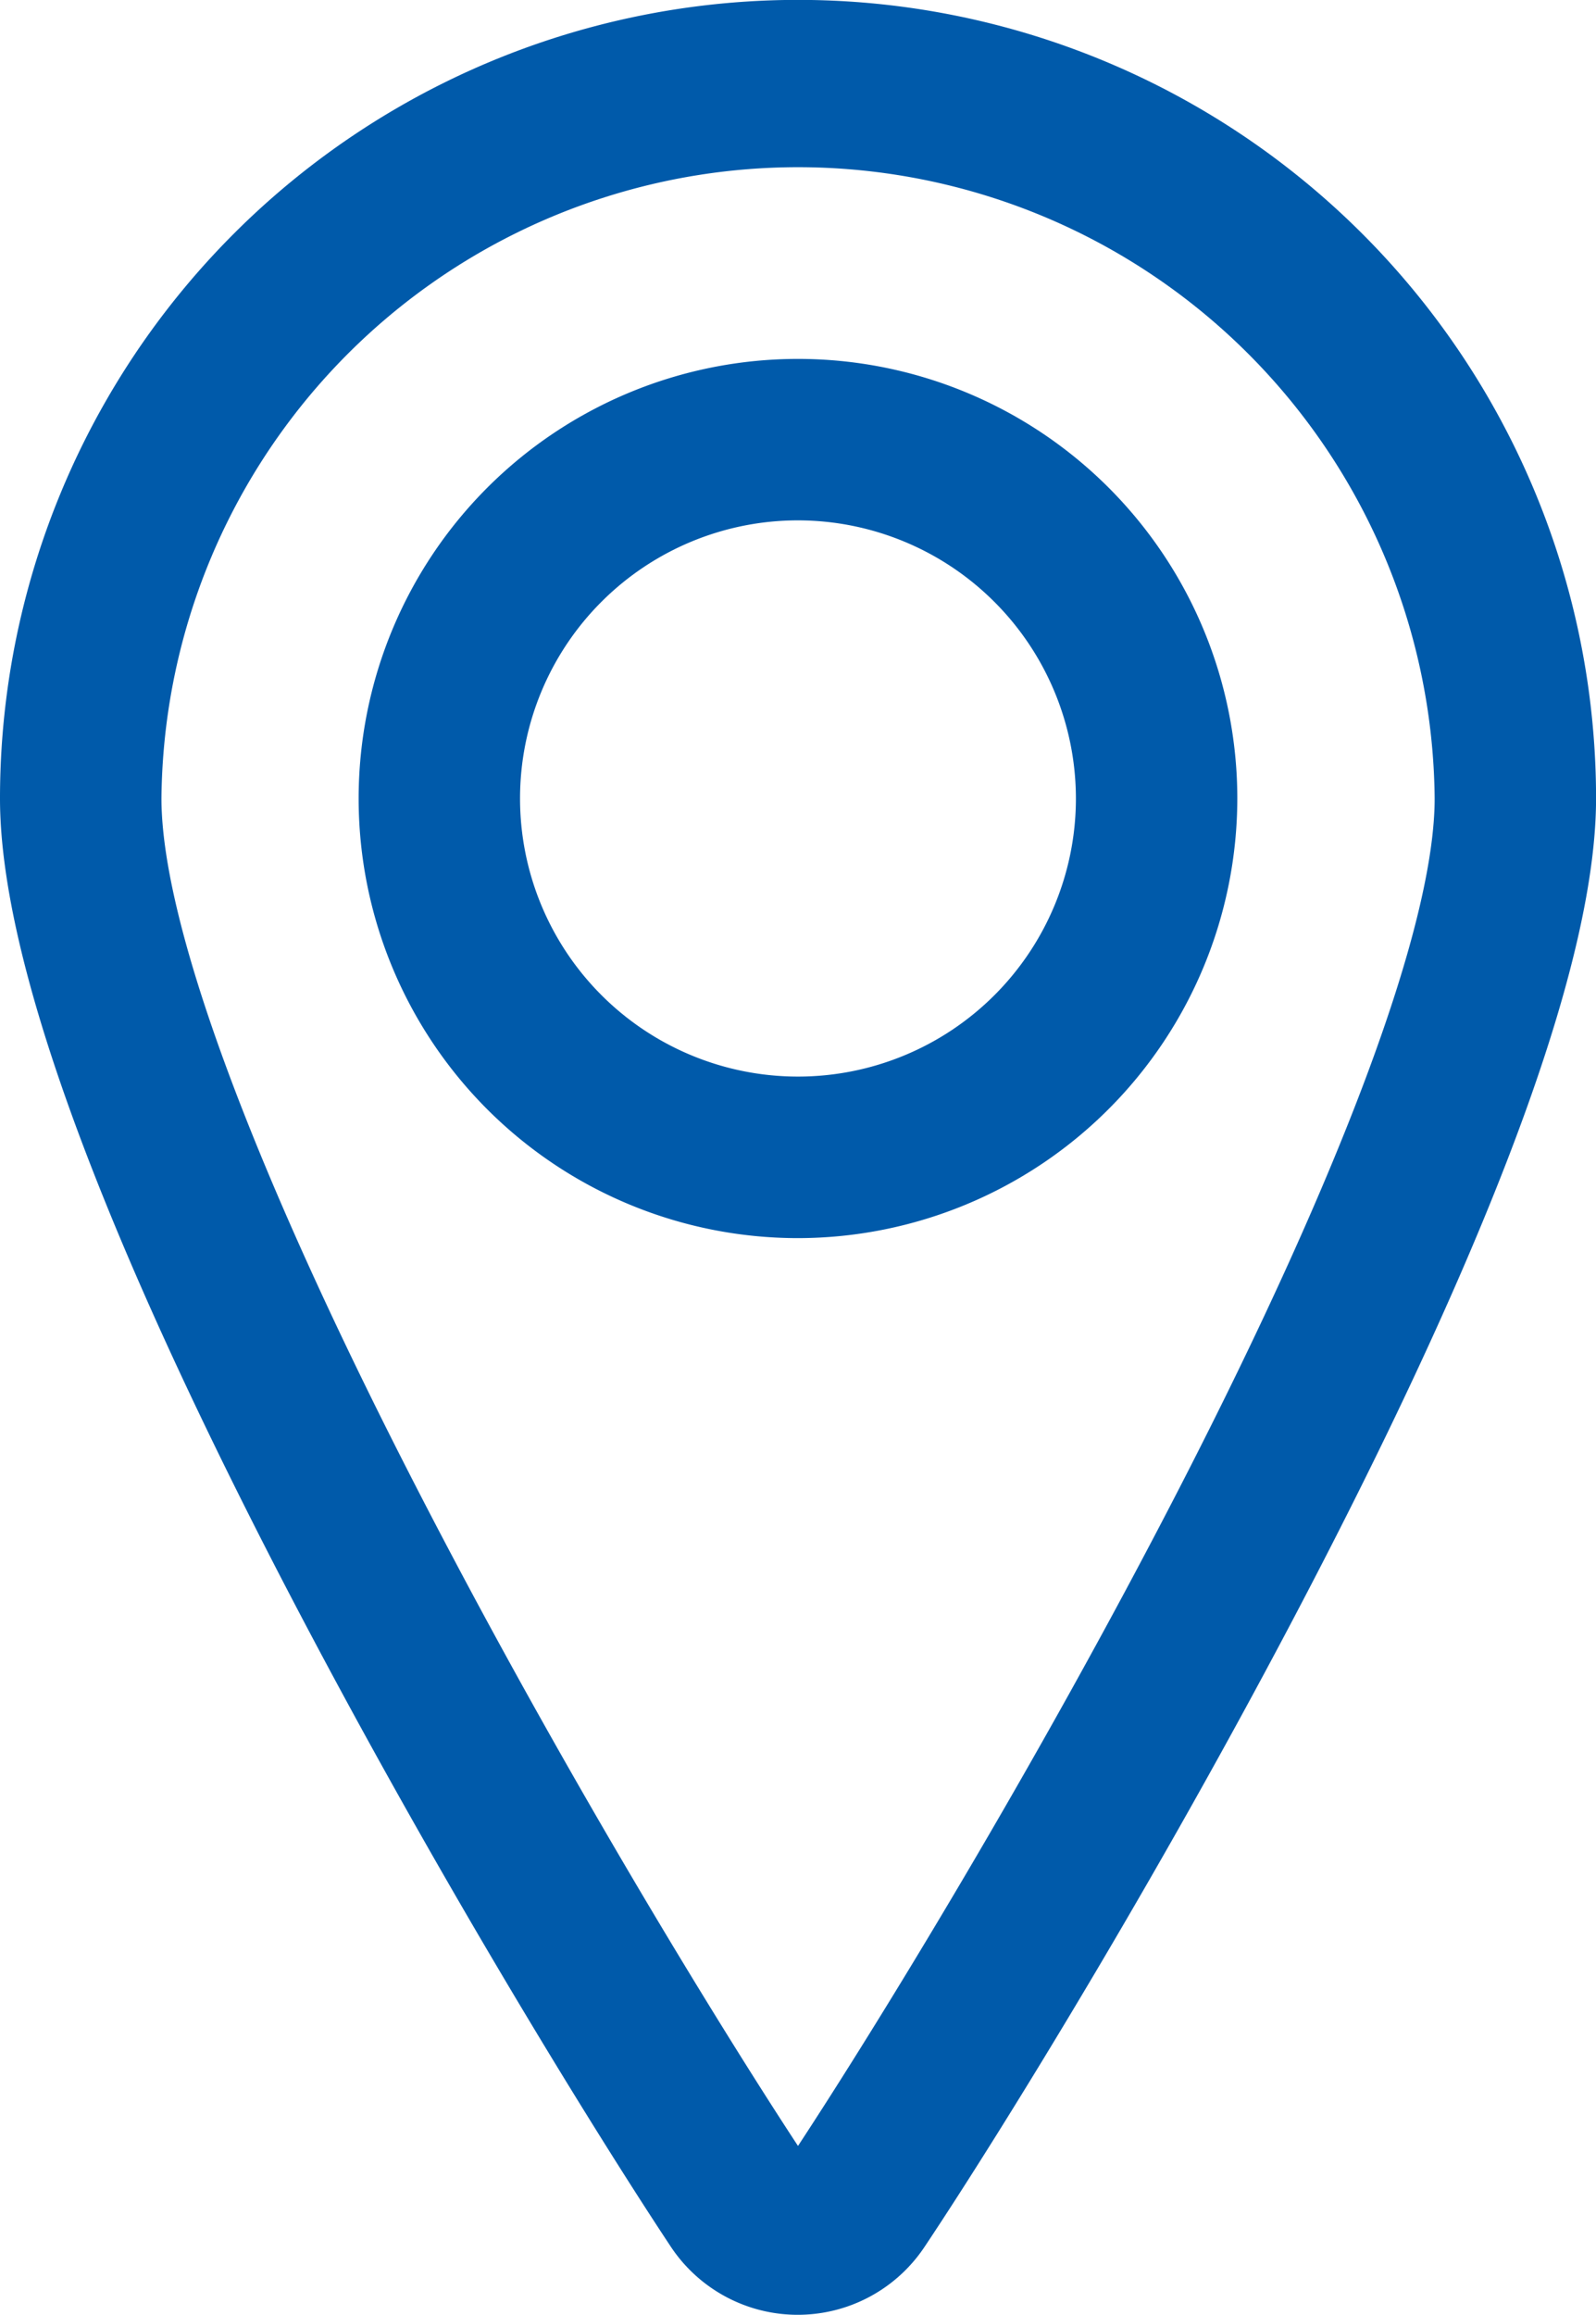
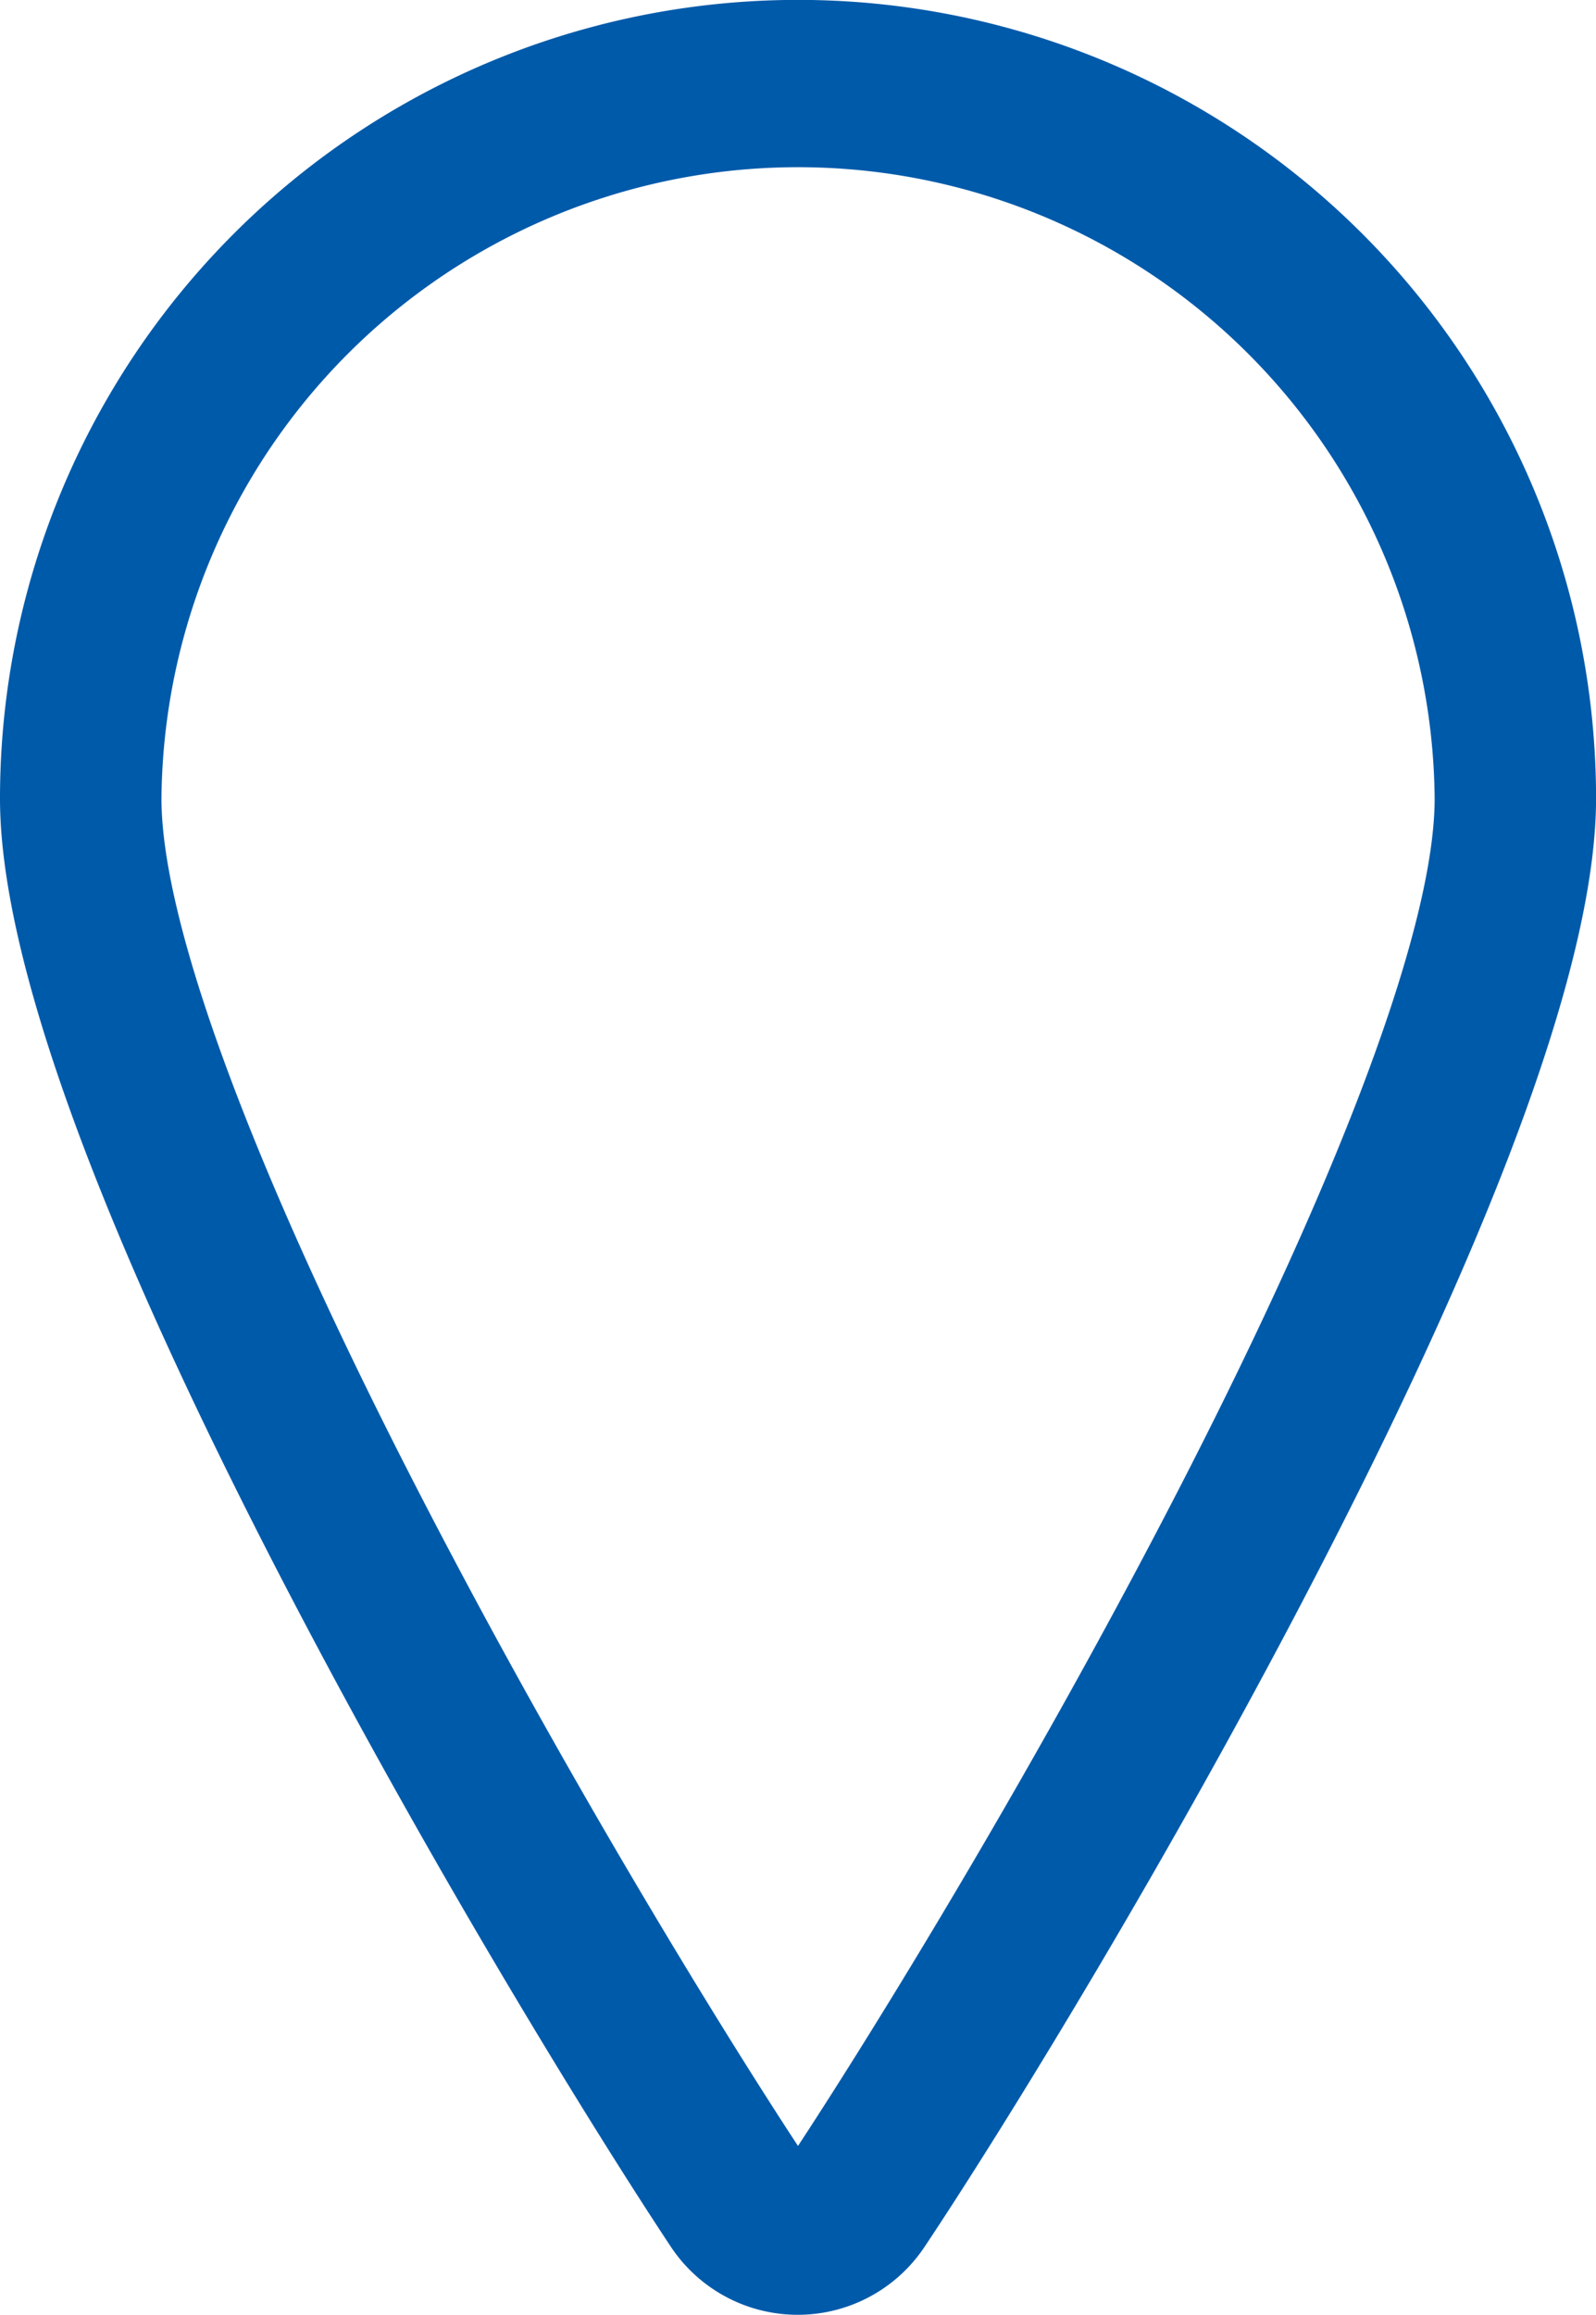
<svg xmlns="http://www.w3.org/2000/svg" width="29.665" height="43" viewBox="0 0 29.665 43">
  <g id="Maps-Navigation_Pin_pin" data-name="Maps-Navigation / Pin / pin" transform="translate(1.5 1.5)">
    <g id="Group_43" data-name="Group 43">
      <g id="pin">
-         <path id="Oval_32" data-name="Oval 32" d="M479.916,618.185a8.166,8.166,0,1,1,8.166-8.166A8.176,8.176,0,0,1,479.916,618.185Zm0-13.333a5.166,5.166,0,1,0,5.166,5.166A5.172,5.172,0,0,0,479.916,604.852Z" transform="translate(-466.584 -596.686)" fill="#005aaa" />
        <path id="Shape_182" data-name="Shape 182" d="M482.833,598.1a14.833,14.833,0,0,1,14.833,14.833c0,2.868-1.708,7.64-5.077,14.183-2.847,5.53-5.988,10.6-7.4,12.716a2.832,2.832,0,0,1-4.723,0c-1.406-2.12-4.547-7.185-7.394-12.715C469.708,620.575,468,615.8,468,612.935A14.833,14.833,0,0,1,482.833,598.1Zm0,39.863c1.434-2.182,4.392-6.983,7.089-12.221,3.059-5.942,4.744-10.491,4.744-12.81a11.833,11.833,0,0,0-23.665,0c0,2.319,1.685,6.868,4.744,12.81C478.441,630.982,481.4,635.784,482.833,637.965Z" transform="translate(-469.5 -599.602)" fill="#005aaa" />
      </g>
    </g>
  </g>
</svg>